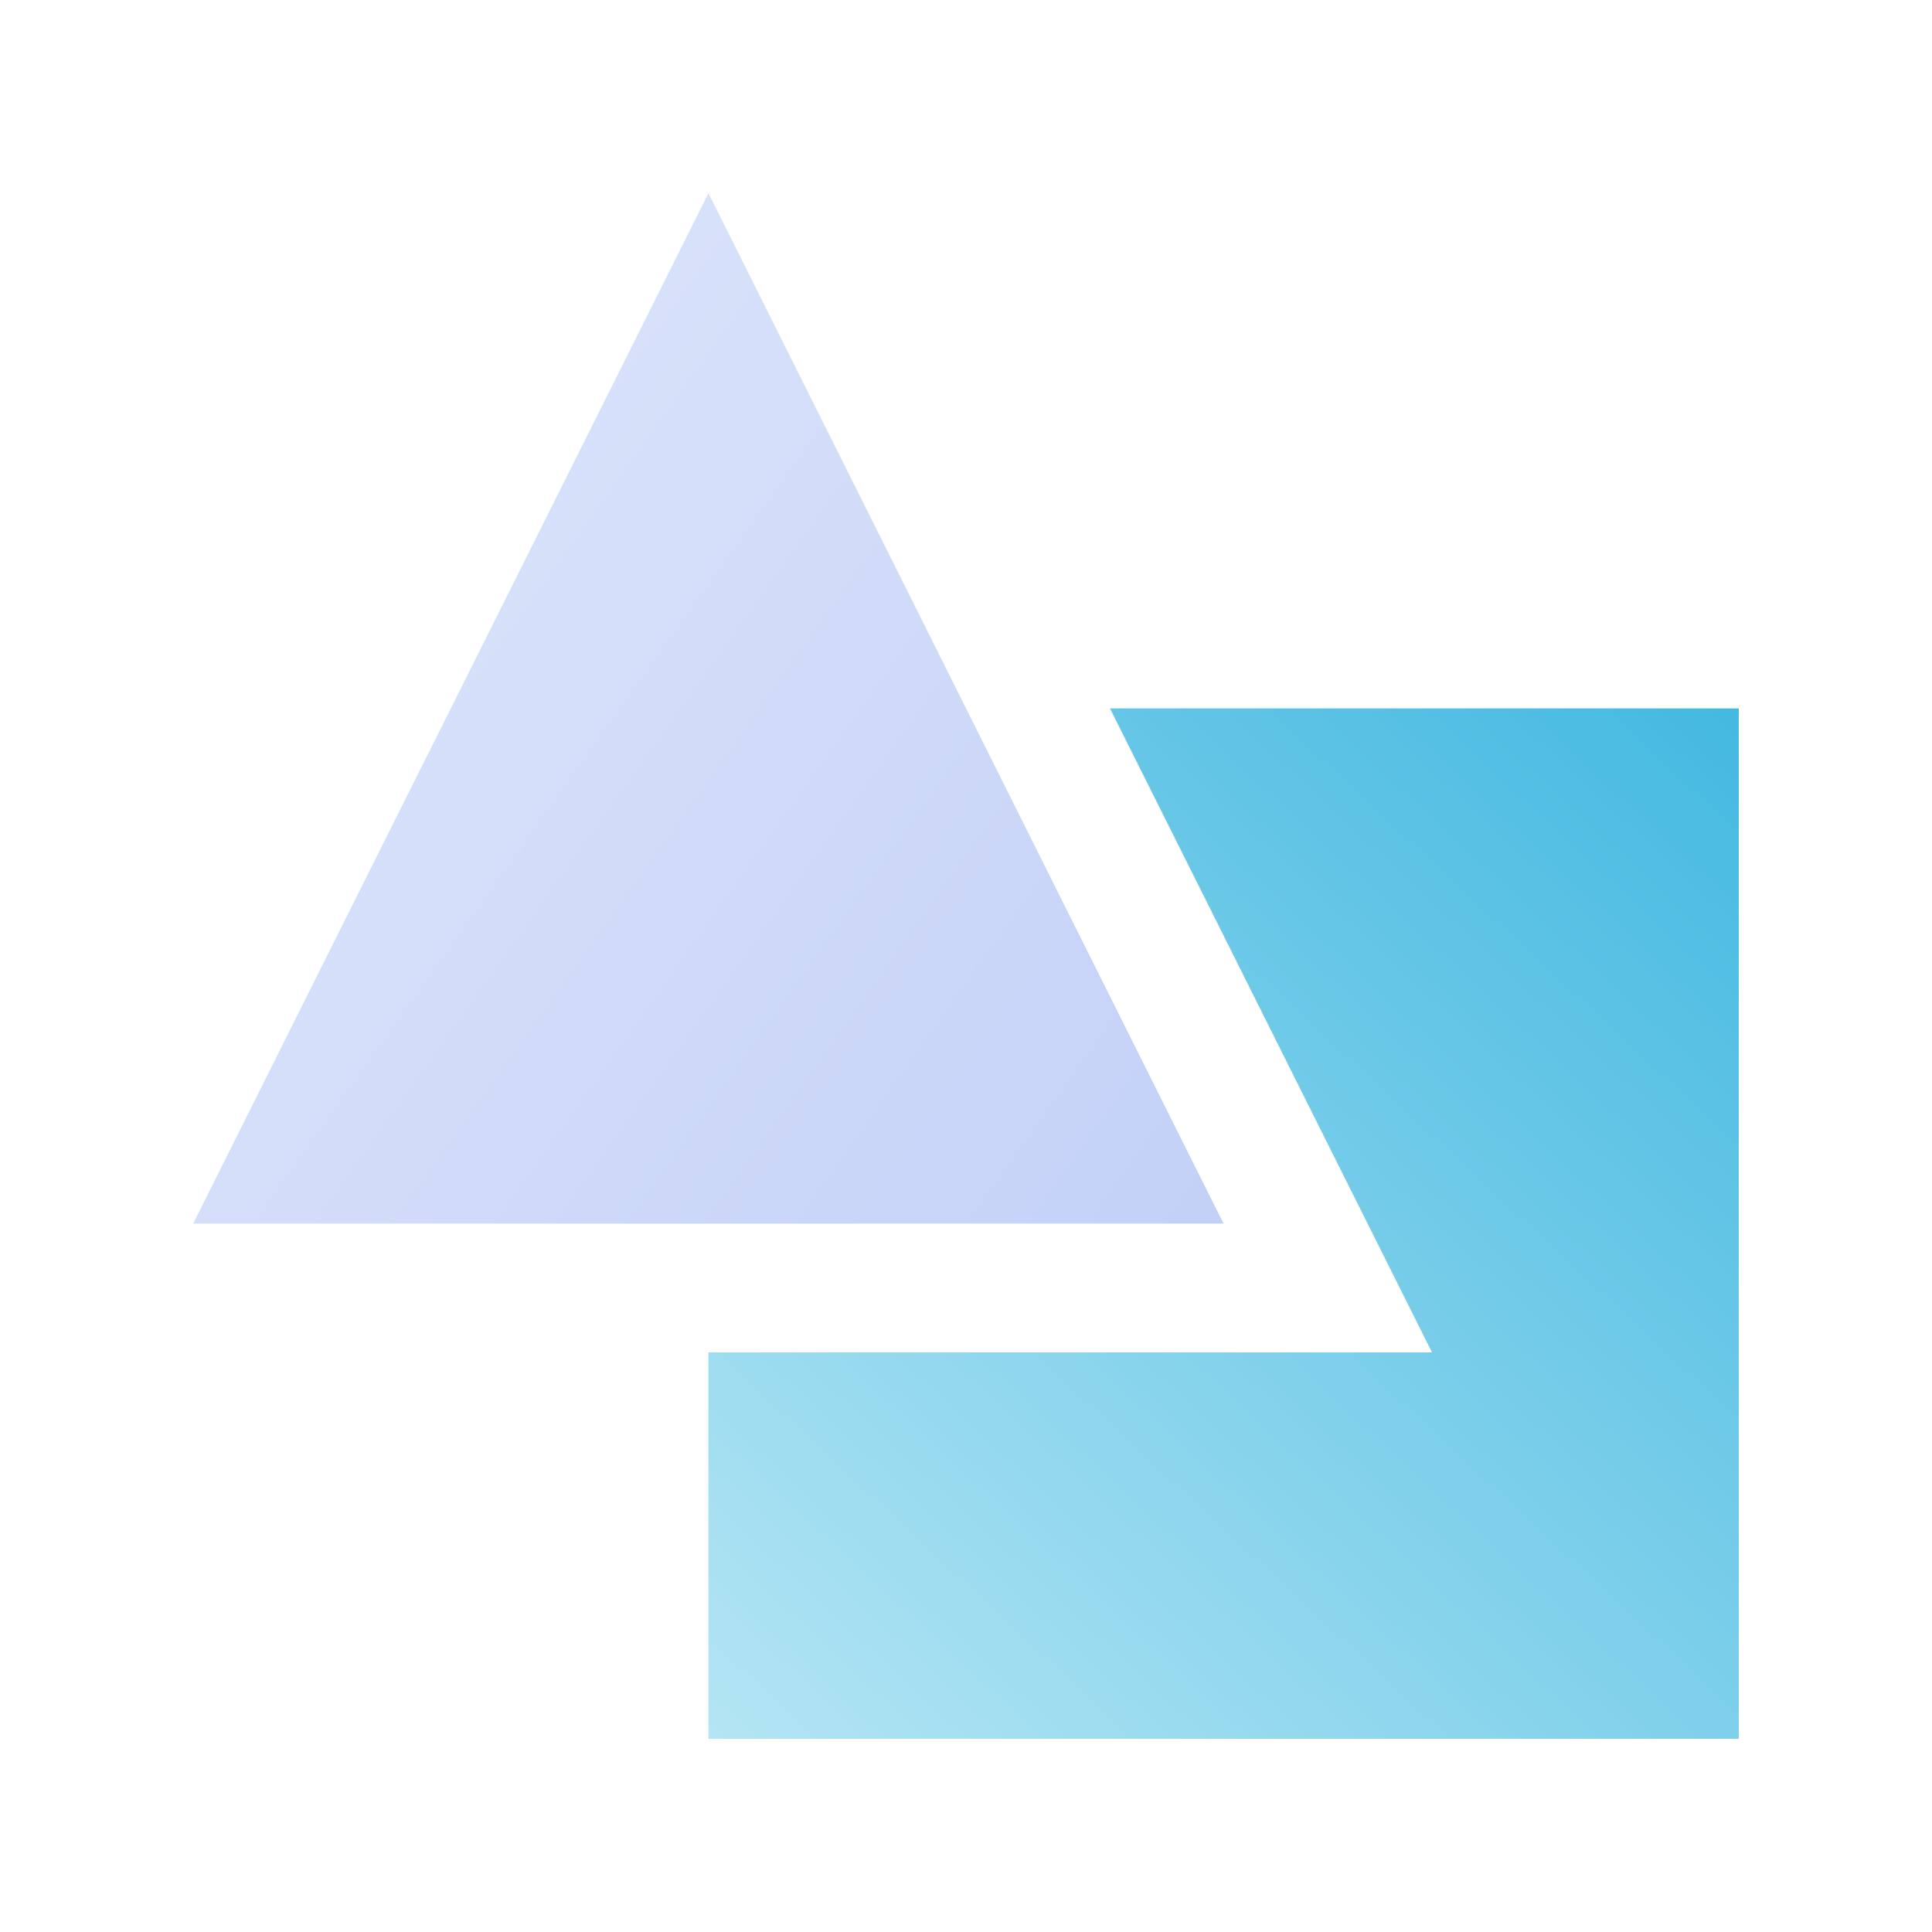
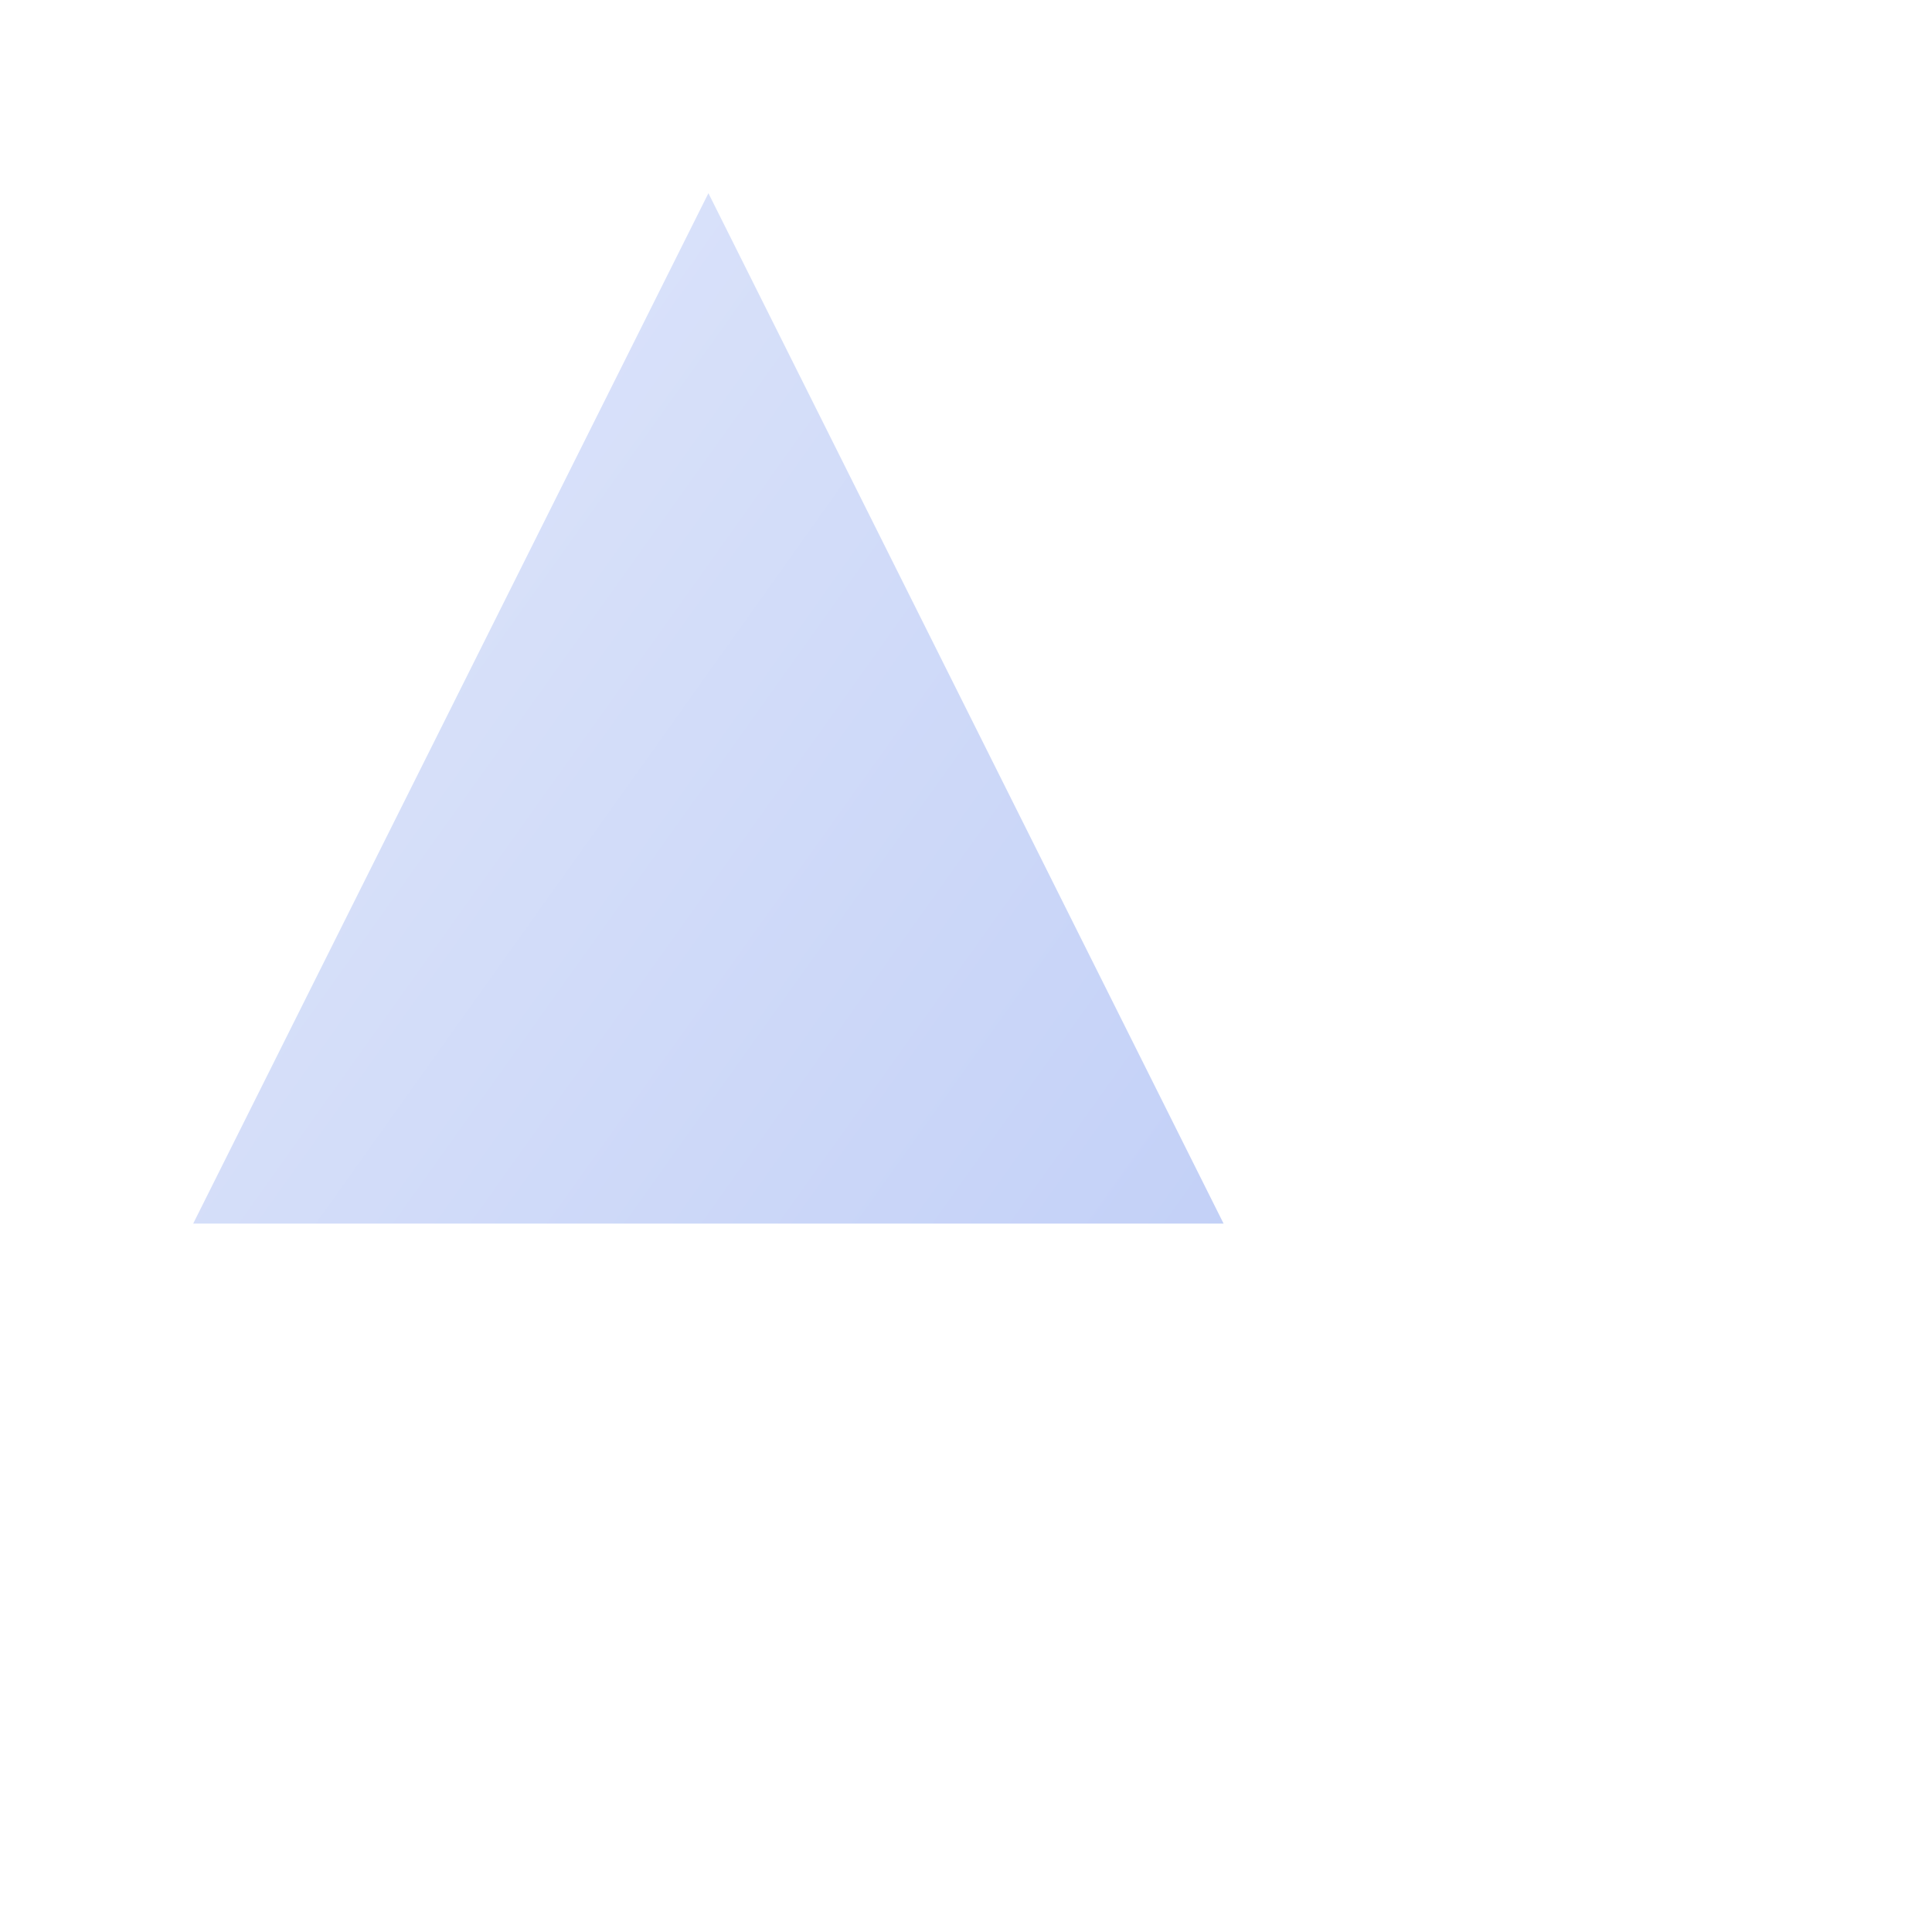
<svg xmlns="http://www.w3.org/2000/svg" fill="none" height="56" viewBox="0 0 56 56" width="56">
  <linearGradient id="a" gradientUnits="userSpaceOnUse" x1="59.5" x2="21" y1="13.5" y2="55">
    <stop offset="0" stop-color="#26addc" />
    <stop offset="1" stop-color="#bce8f5" />
  </linearGradient>
  <linearGradient id="b" gradientUnits="userSpaceOnUse" x1="37.5" x2="-2.5" y1="38" y2="9.5">
    <stop offset="0" stop-color="#c1cff7" />
    <stop offset="1" stop-color="#e4eafb" />
  </linearGradient>
-   <path d="m32.174 20.534 9.334 18.666h-20.974v11.2h29.866v-29.866z" fill="url(#a)" />
  <path d="m20.534 5.6-14.934 29.866h29.866z" fill="url(#b)" />
</svg>